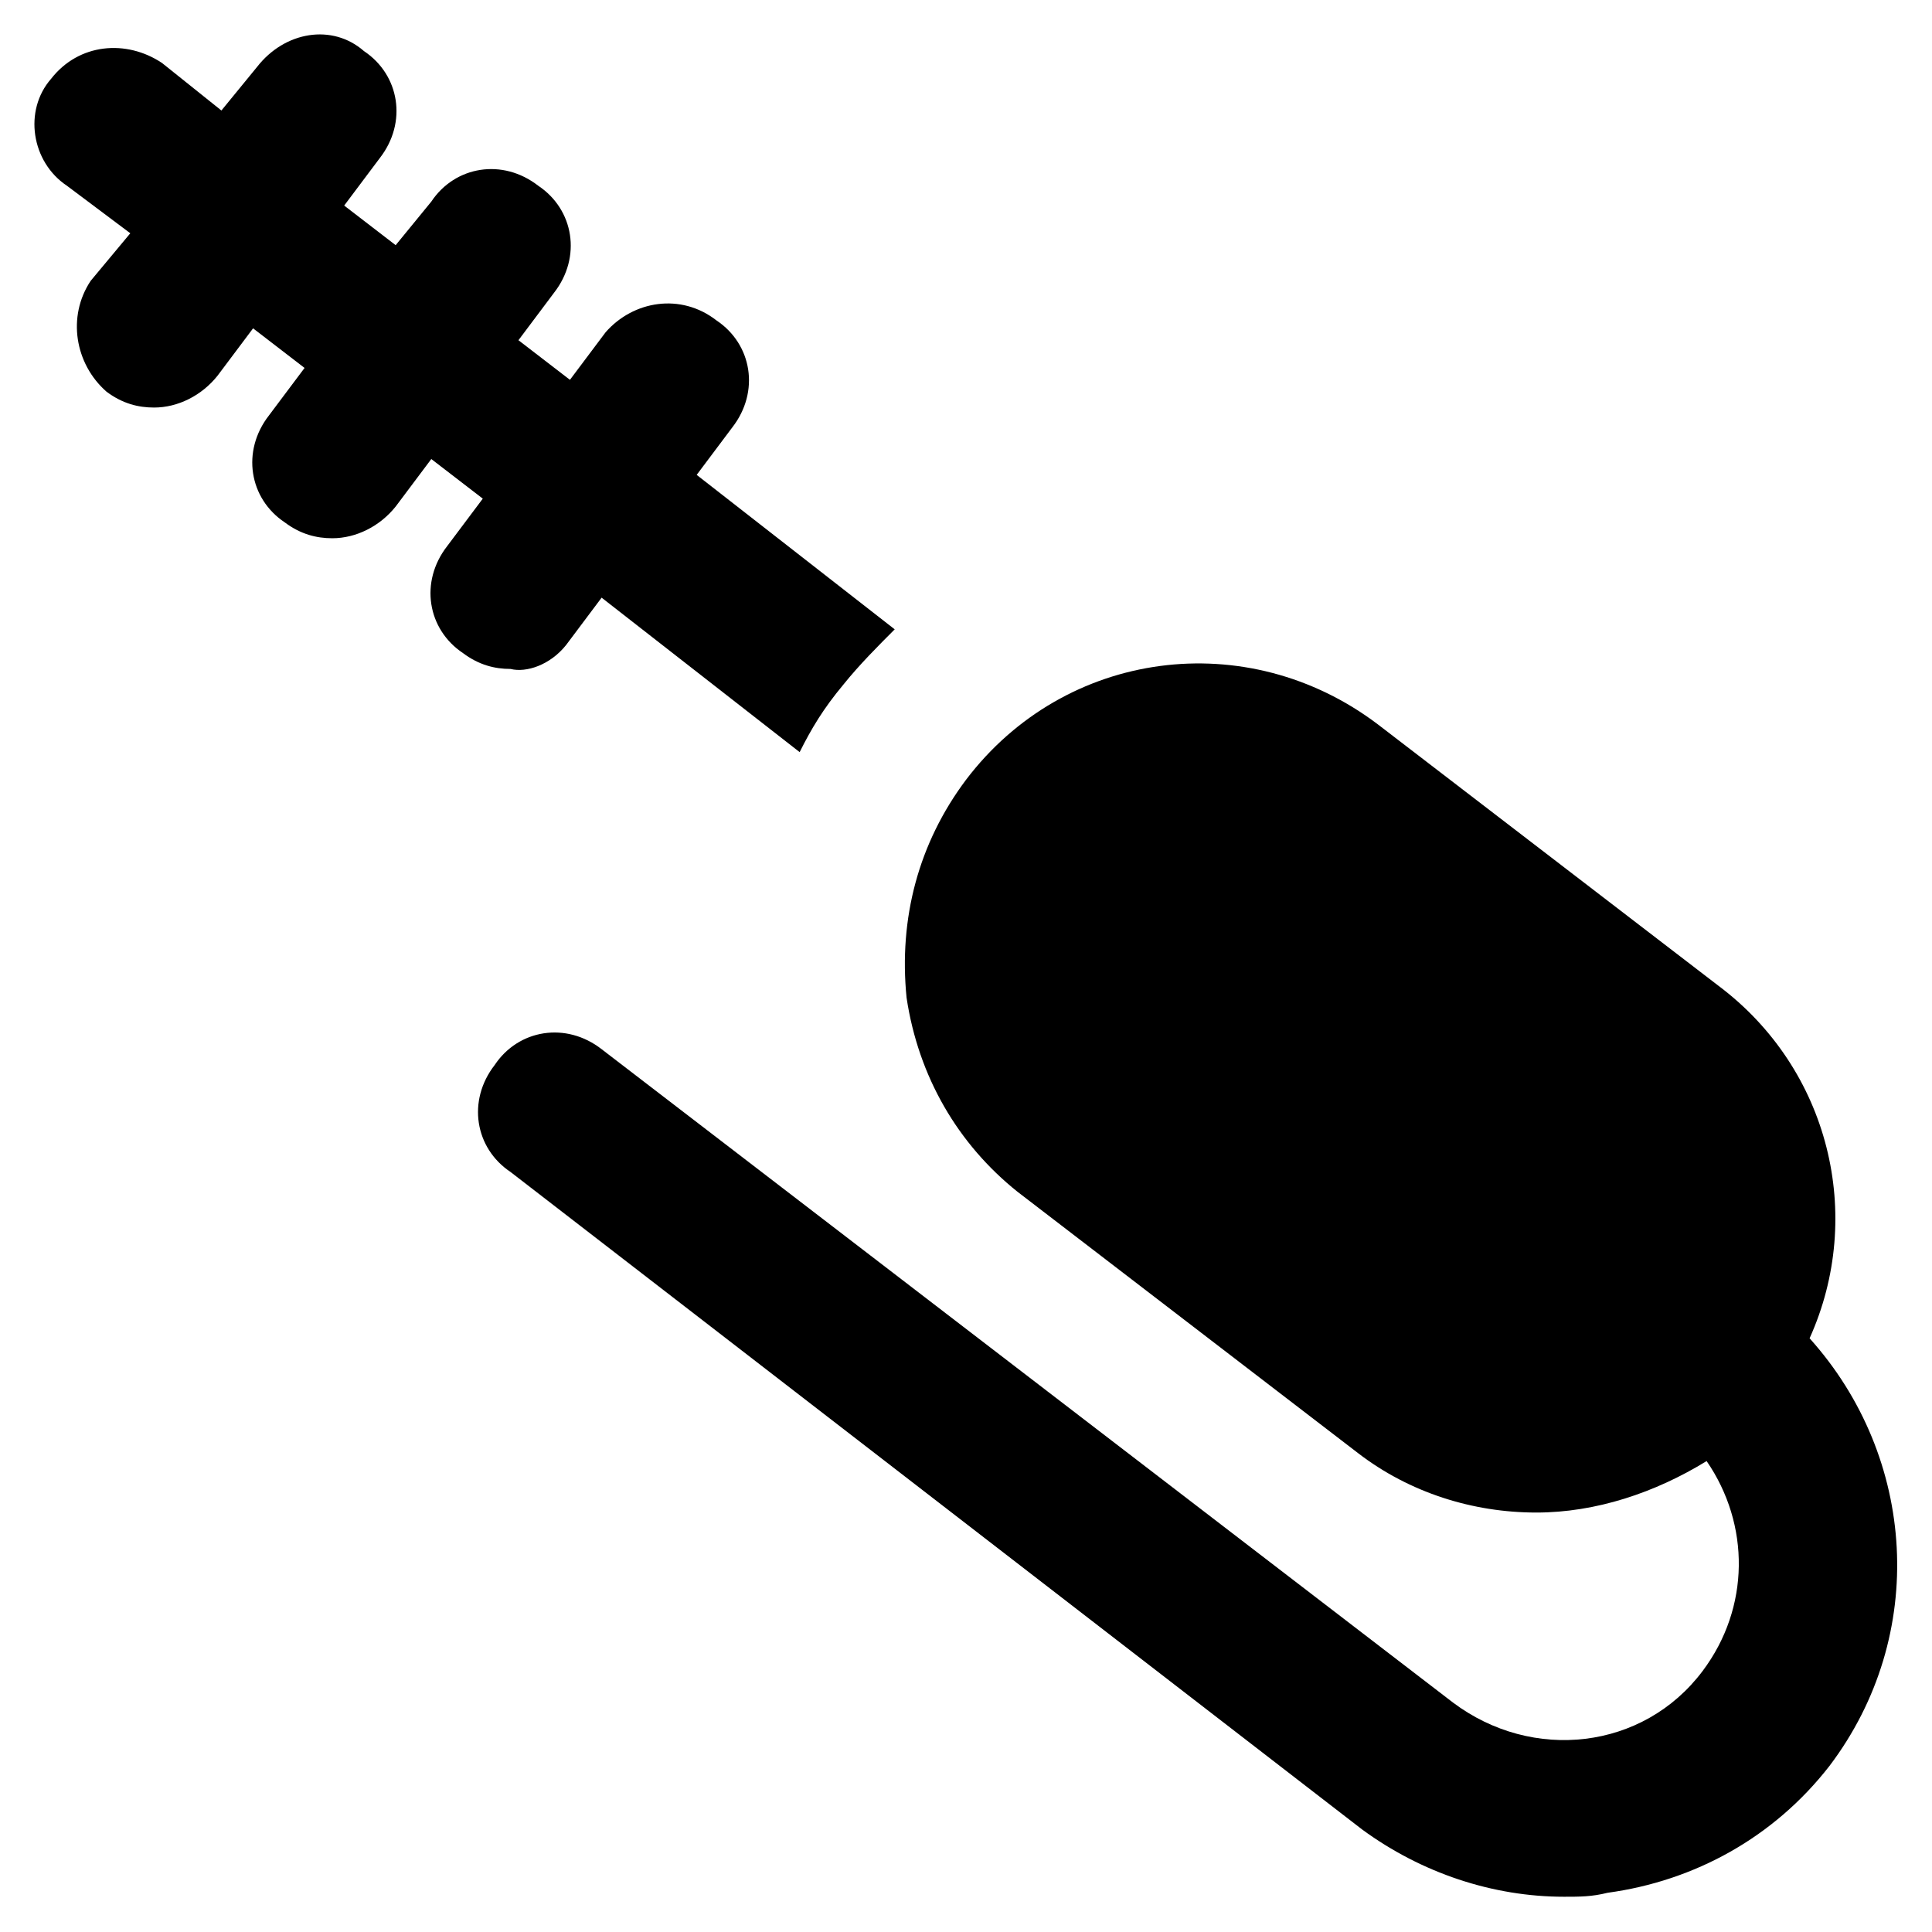
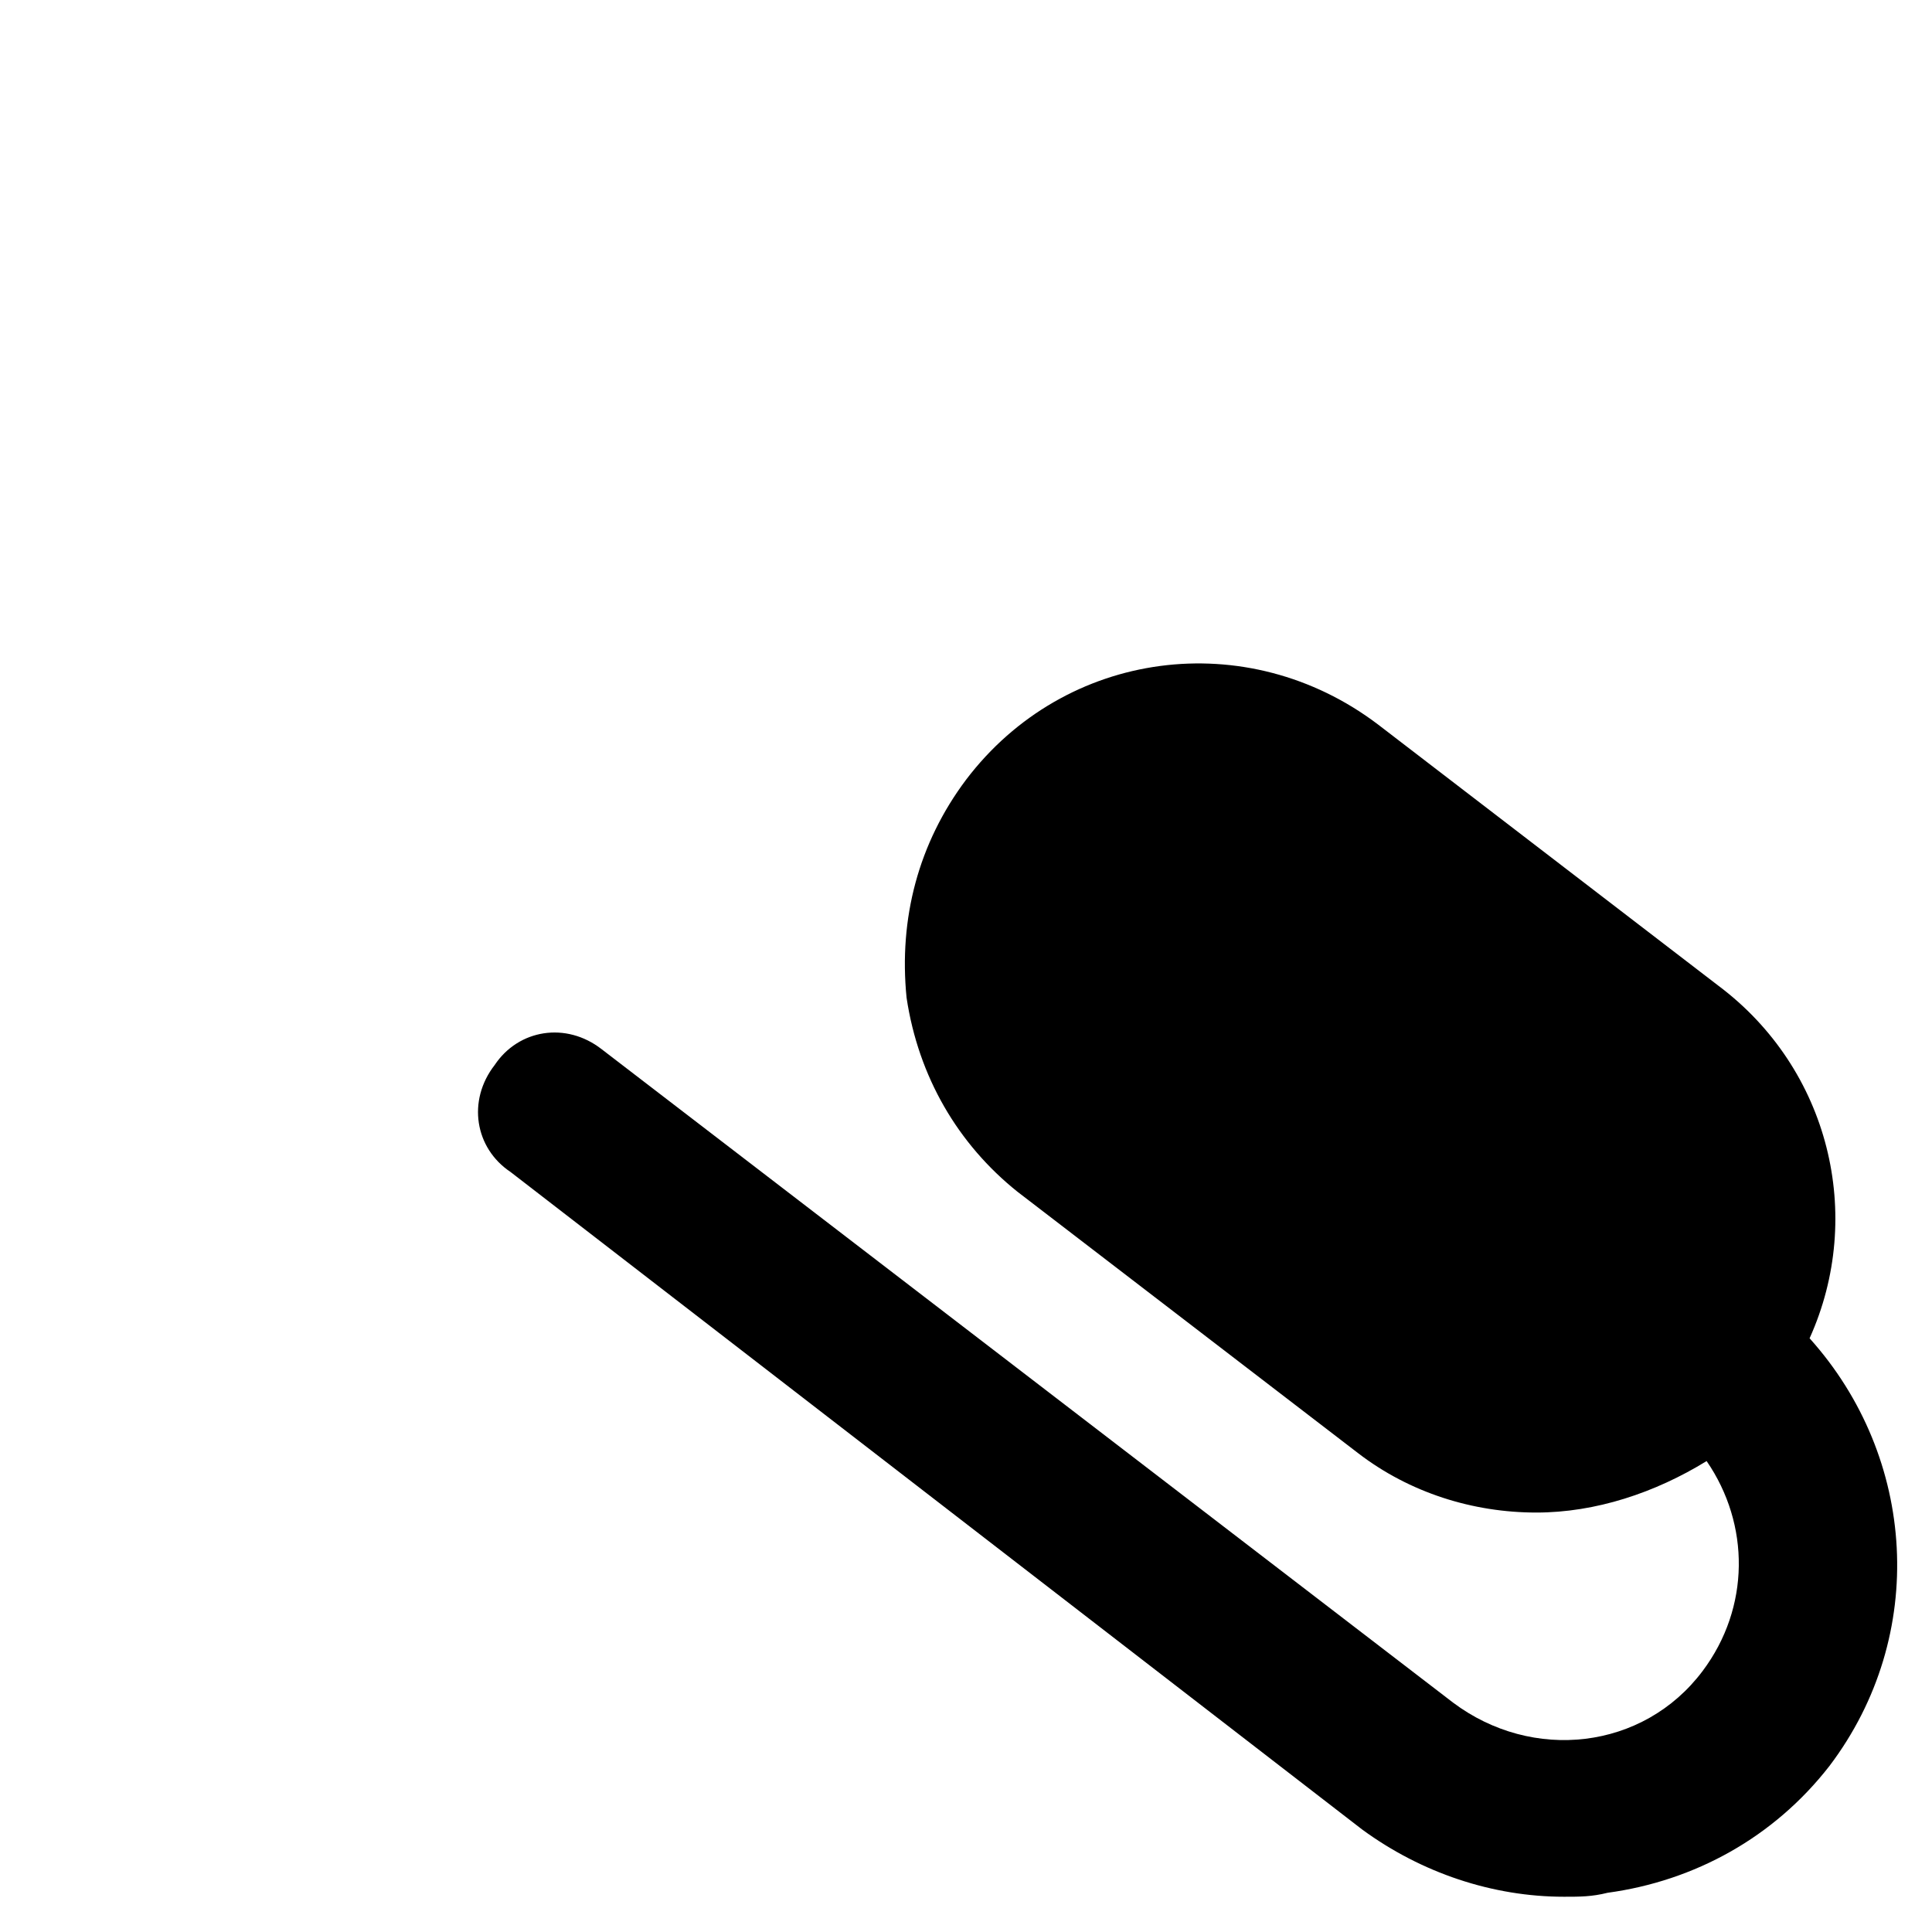
<svg xmlns="http://www.w3.org/2000/svg" fill="#000000" width="800px" height="800px" version="1.1" viewBox="144 144 512 512">
  <g>
-     <path d="m293.99 314.98 9.445-12.594 52.48 40.934c3.148-6.297 6.297-11.547 11.547-17.844 4.199-5.246 9.445-10.496 13.645-14.695l-52.48-40.934 9.445-12.594c7.348-9.445 5.246-22.043-4.199-28.34-9.445-7.348-22.039-5.25-29.387 3.148l-9.445 12.594-13.645-10.496 9.445-12.594c7.348-9.445 5.246-22.043-4.199-28.34-9.445-7.348-22.043-5.246-28.34 4.199l-9.445 11.547-13.645-10.496 9.445-12.594c7.348-9.445 5.246-22.043-4.199-28.34-8.395-7.352-20.992-5.25-28.336 4.195l-9.449 11.547-15.742-12.598c-9.445-6.297-22.043-5.246-29.391 4.199-7.348 8.398-5.246 22.043 4.199 28.34l16.793 12.594-10.496 12.598c-6.297 9.445-4.199 22.039 4.199 29.387 4.199 3.148 8.398 4.199 12.594 4.199 6.297 0 12.594-3.148 16.793-8.398l9.449-12.594 13.645 10.496-9.445 12.594c-7.348 9.445-5.246 22.043 4.199 28.34 4.199 3.148 8.398 4.199 12.594 4.199 6.297 0 12.594-3.148 16.793-8.398l9.445-12.594 13.645 10.496-9.445 12.594c-7.348 9.445-5.246 22.043 4.199 28.34 4.199 3.148 8.398 4.199 12.594 4.199 4.199 1.051 10.496-1.047 14.695-6.297z" />
    <path d="m623.56 498.66c14.695-32.539 5.246-71.371-24.141-93.414l-90.266-69.273c-34.637-26.238-82.918-19.941-109.16 14.695-12.594 16.793-17.844 36.734-15.742 57.727 3.148 20.992 13.645 38.836 29.391 51.43l90.266 69.273c13.645 10.496 30.438 15.742 47.23 15.742 15.742 0 31.488-5.246 45.133-13.645 11.547 16.793 11.547 38.836-1.051 55.629-15.742 20.992-45.133 24.141-66.125 8.398l-225.66-173.18c-9.445-7.348-22.043-5.246-28.34 4.199-7.348 9.445-5.246 22.043 4.199 28.34l225.66 174.23c15.742 11.547 34.637 17.844 53.531 17.844 4.199 0 7.348 0 11.547-1.051 23.09-3.148 44.082-14.695 58.777-33.586 26.238-34.637 23.09-81.871-5.25-113.36z" />
  </g>
</svg>